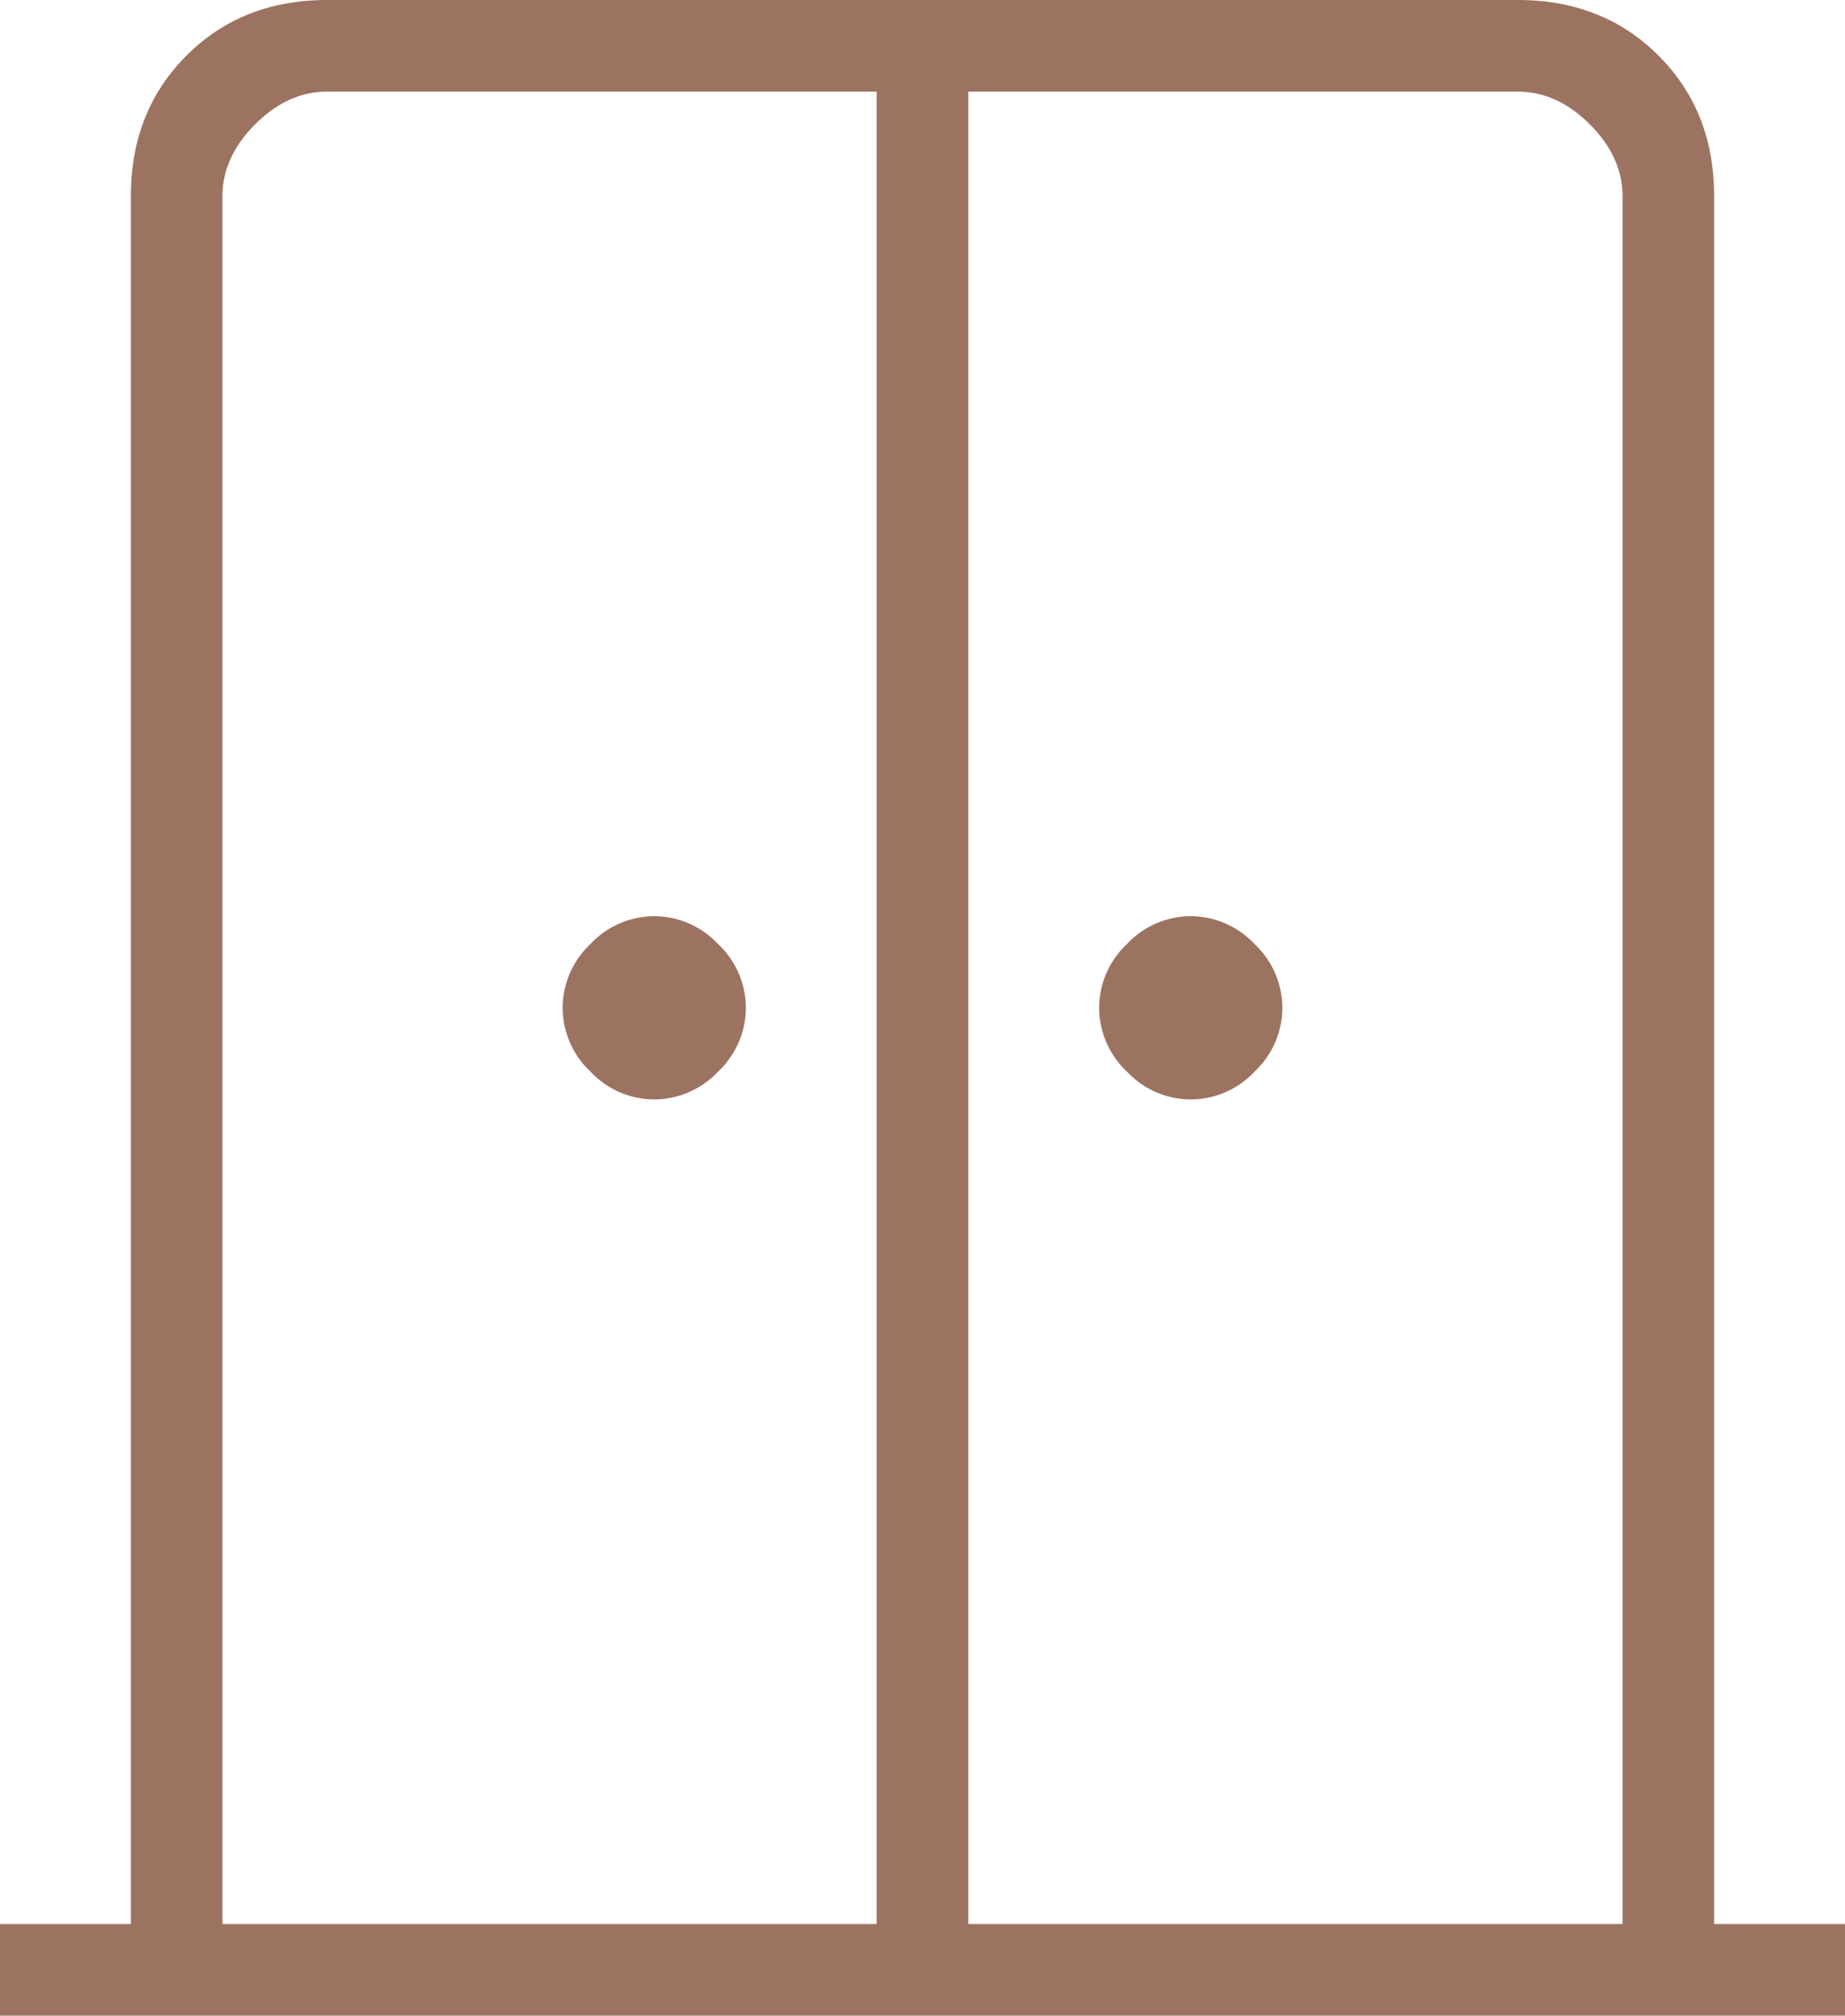
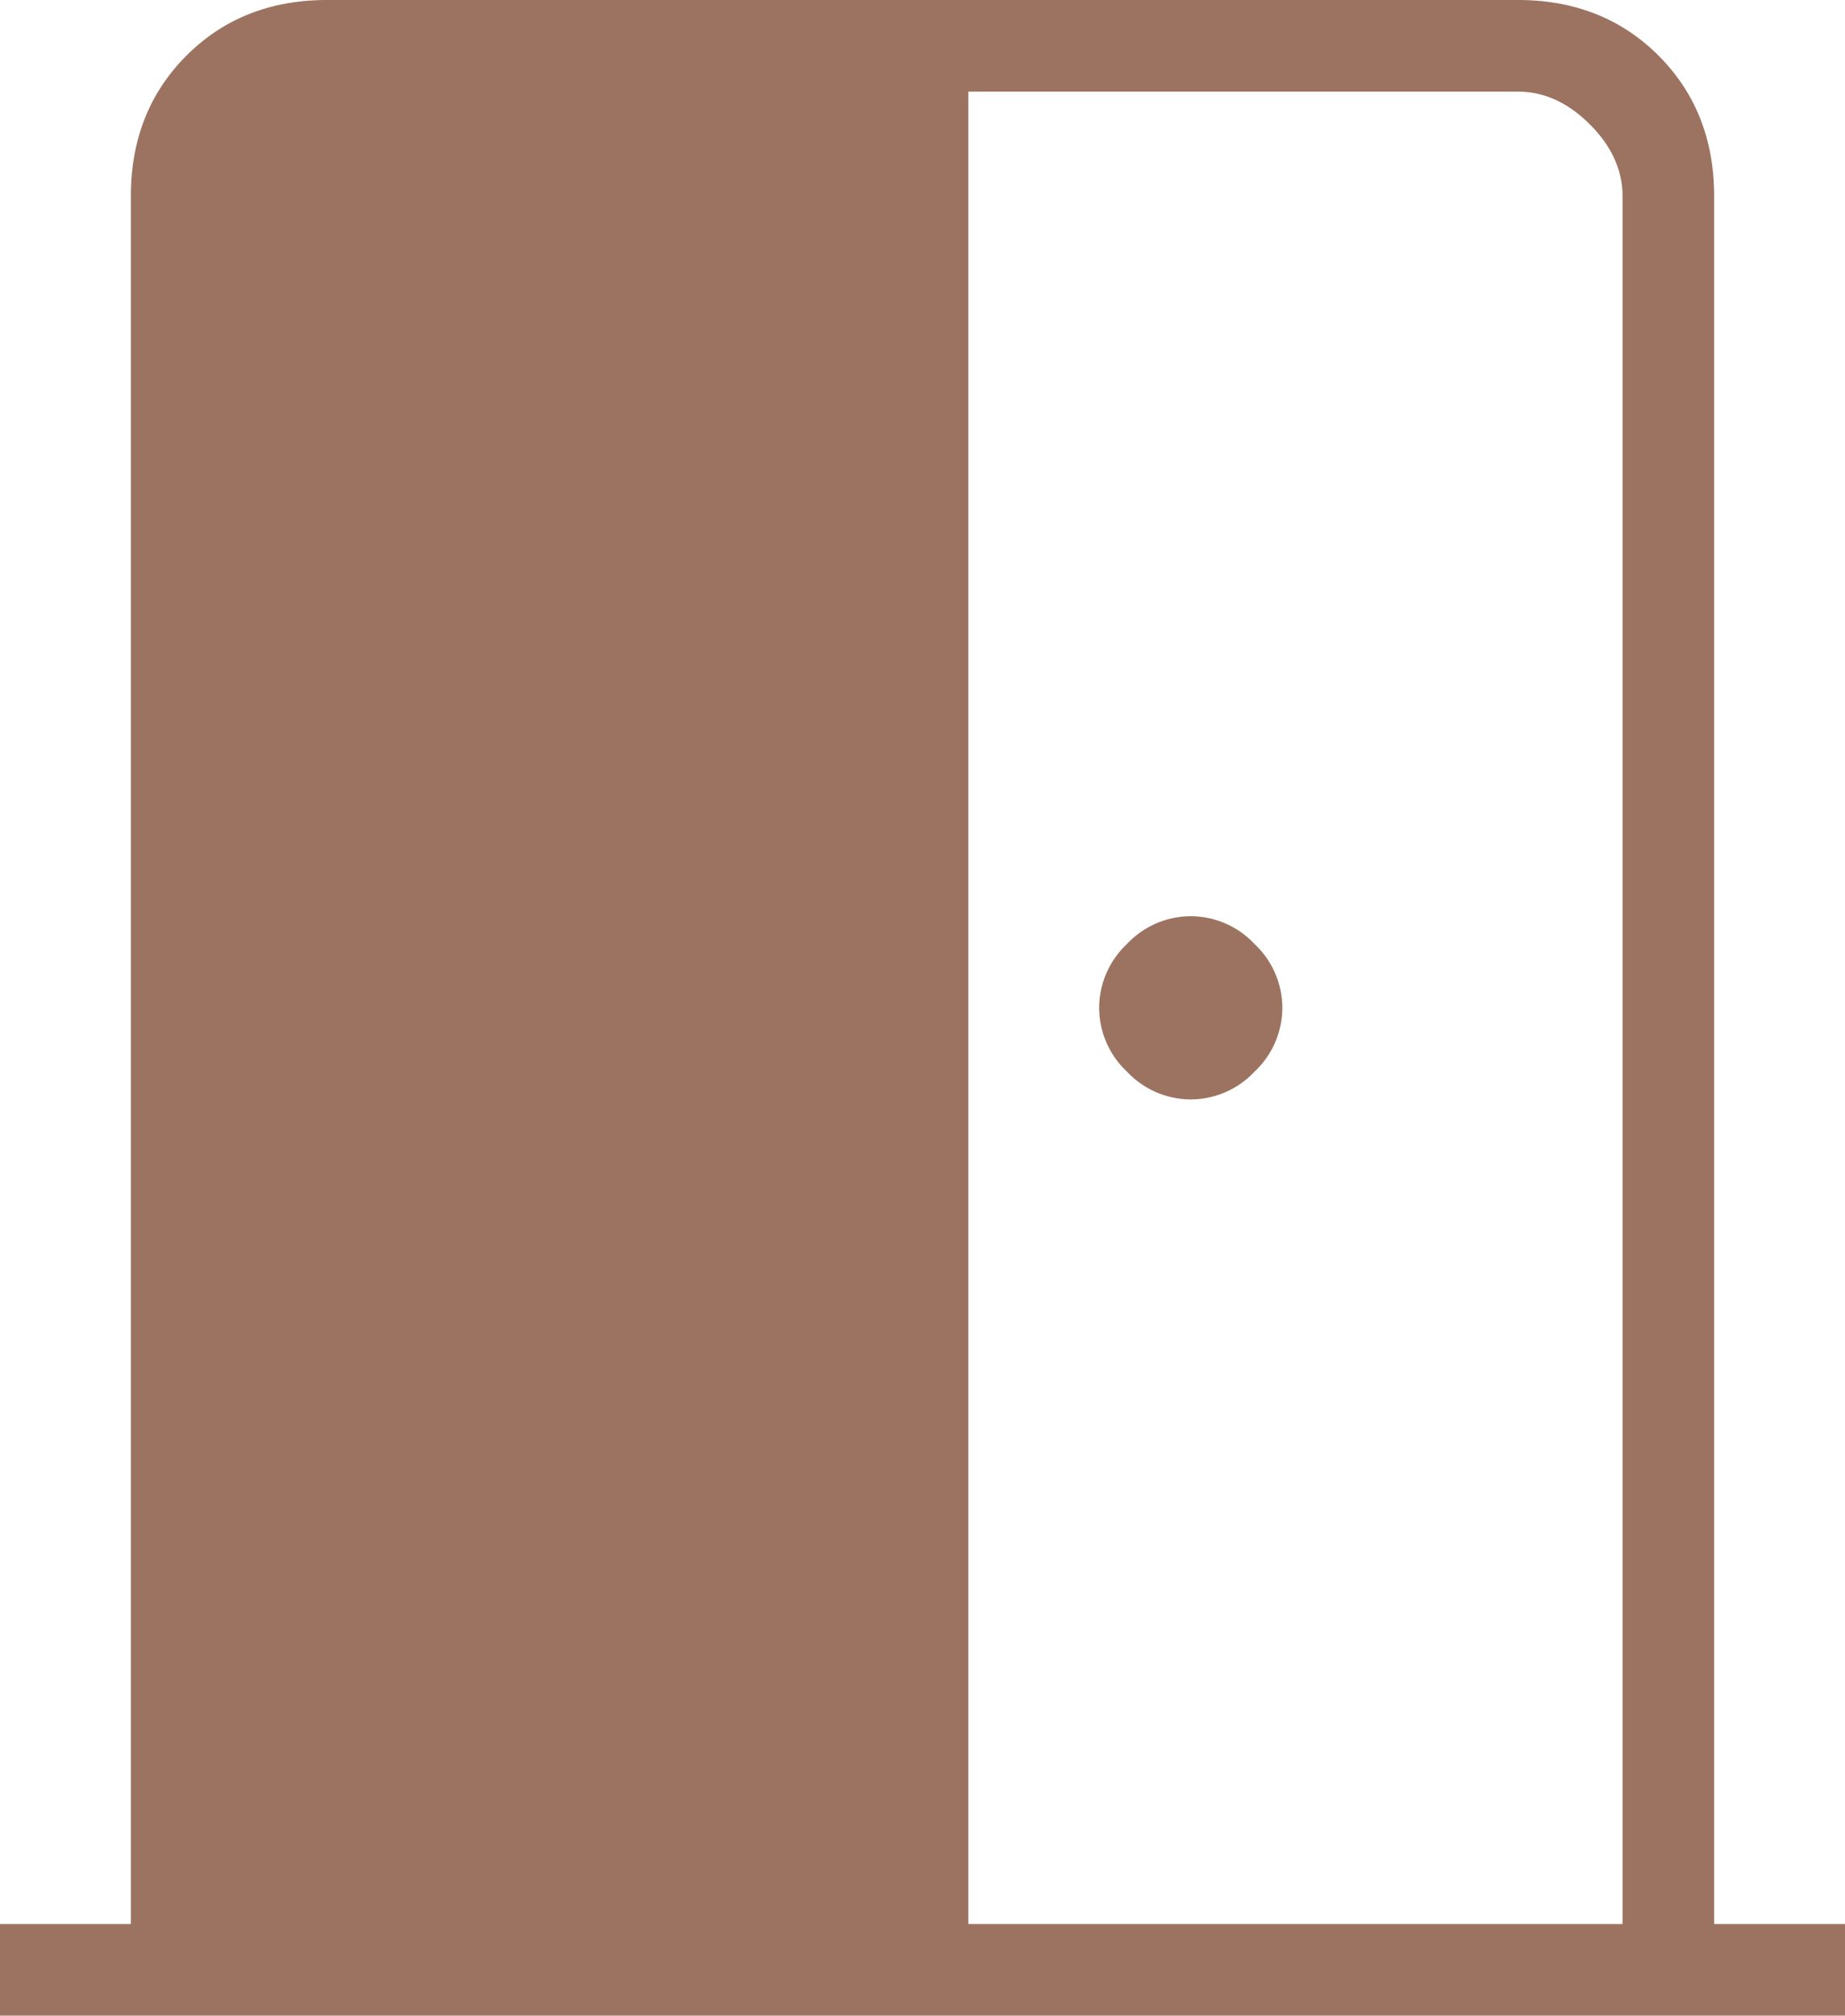
<svg xmlns="http://www.w3.org/2000/svg" width="276.886" height="302.415" viewBox="0 0 276.886 302.415">
-   <path id="door_sliding_24dp_E8EAED_FILL0_wght100_GRAD0_opsz24" d="M296.187-623.046a13.166,13.166,0,0,1-9.573-4.173,13.166,13.166,0,0,1-4.173-9.573,13.167,13.167,0,0,1,4.173-9.573,13.167,13.167,0,0,1,9.573-4.173,13.167,13.167,0,0,1,9.573,4.173,13.167,13.167,0,0,1,4.173,9.573,13.166,13.166,0,0,1-4.173,9.573A13.166,13.166,0,0,1,296.187-623.046Zm80.513,0a13.166,13.166,0,0,1-9.573-4.173,13.166,13.166,0,0,1-4.173-9.573,13.167,13.167,0,0,1,4.173-9.573,13.167,13.167,0,0,1,9.573-4.173,13.167,13.167,0,0,1,9.573,4.173,13.167,13.167,0,0,1,4.173,9.573,13.166,13.166,0,0,1-4.173,9.573A13.166,13.166,0,0,1,376.7-623.046ZM198-485.585v-13.746h19.637V-758.544q0-12.764,8.346-21.11T247.093-788h178.7q12.764,0,21.11,8.346t8.346,21.11v259.213h19.637v13.746Zm33.383-13.746H329.57V-774.254H247.093q-5.891,0-10.8,4.909t-4.909,10.8Zm111.933,0H441.5V-758.544q0-5.891-4.909-10.8t-10.8-4.909H343.316ZM336.443-643.666Z" transform="translate(-198 788)" fill="#9c7361" />
+   <path id="door_sliding_24dp_E8EAED_FILL0_wght100_GRAD0_opsz24" d="M296.187-623.046a13.166,13.166,0,0,1-9.573-4.173,13.166,13.166,0,0,1-4.173-9.573,13.167,13.167,0,0,1,4.173-9.573,13.167,13.167,0,0,1,9.573-4.173,13.167,13.167,0,0,1,9.573,4.173,13.167,13.167,0,0,1,4.173,9.573,13.166,13.166,0,0,1-4.173,9.573A13.166,13.166,0,0,1,296.187-623.046Zm80.513,0a13.166,13.166,0,0,1-9.573-4.173,13.166,13.166,0,0,1-4.173-9.573,13.167,13.167,0,0,1,4.173-9.573,13.167,13.167,0,0,1,9.573-4.173,13.167,13.167,0,0,1,9.573,4.173,13.167,13.167,0,0,1,4.173,9.573,13.166,13.166,0,0,1-4.173,9.573A13.166,13.166,0,0,1,376.7-623.046ZM198-485.585v-13.746h19.637V-758.544q0-12.764,8.346-21.11T247.093-788h178.7q12.764,0,21.11,8.346t8.346,21.11v259.213h19.637v13.746Zm33.383-13.746H329.57H247.093q-5.891,0-10.8,4.909t-4.909,10.8Zm111.933,0H441.5V-758.544q0-5.891-4.909-10.8t-10.8-4.909H343.316ZM336.443-643.666Z" transform="translate(-198 788)" fill="#9c7361" />
</svg>